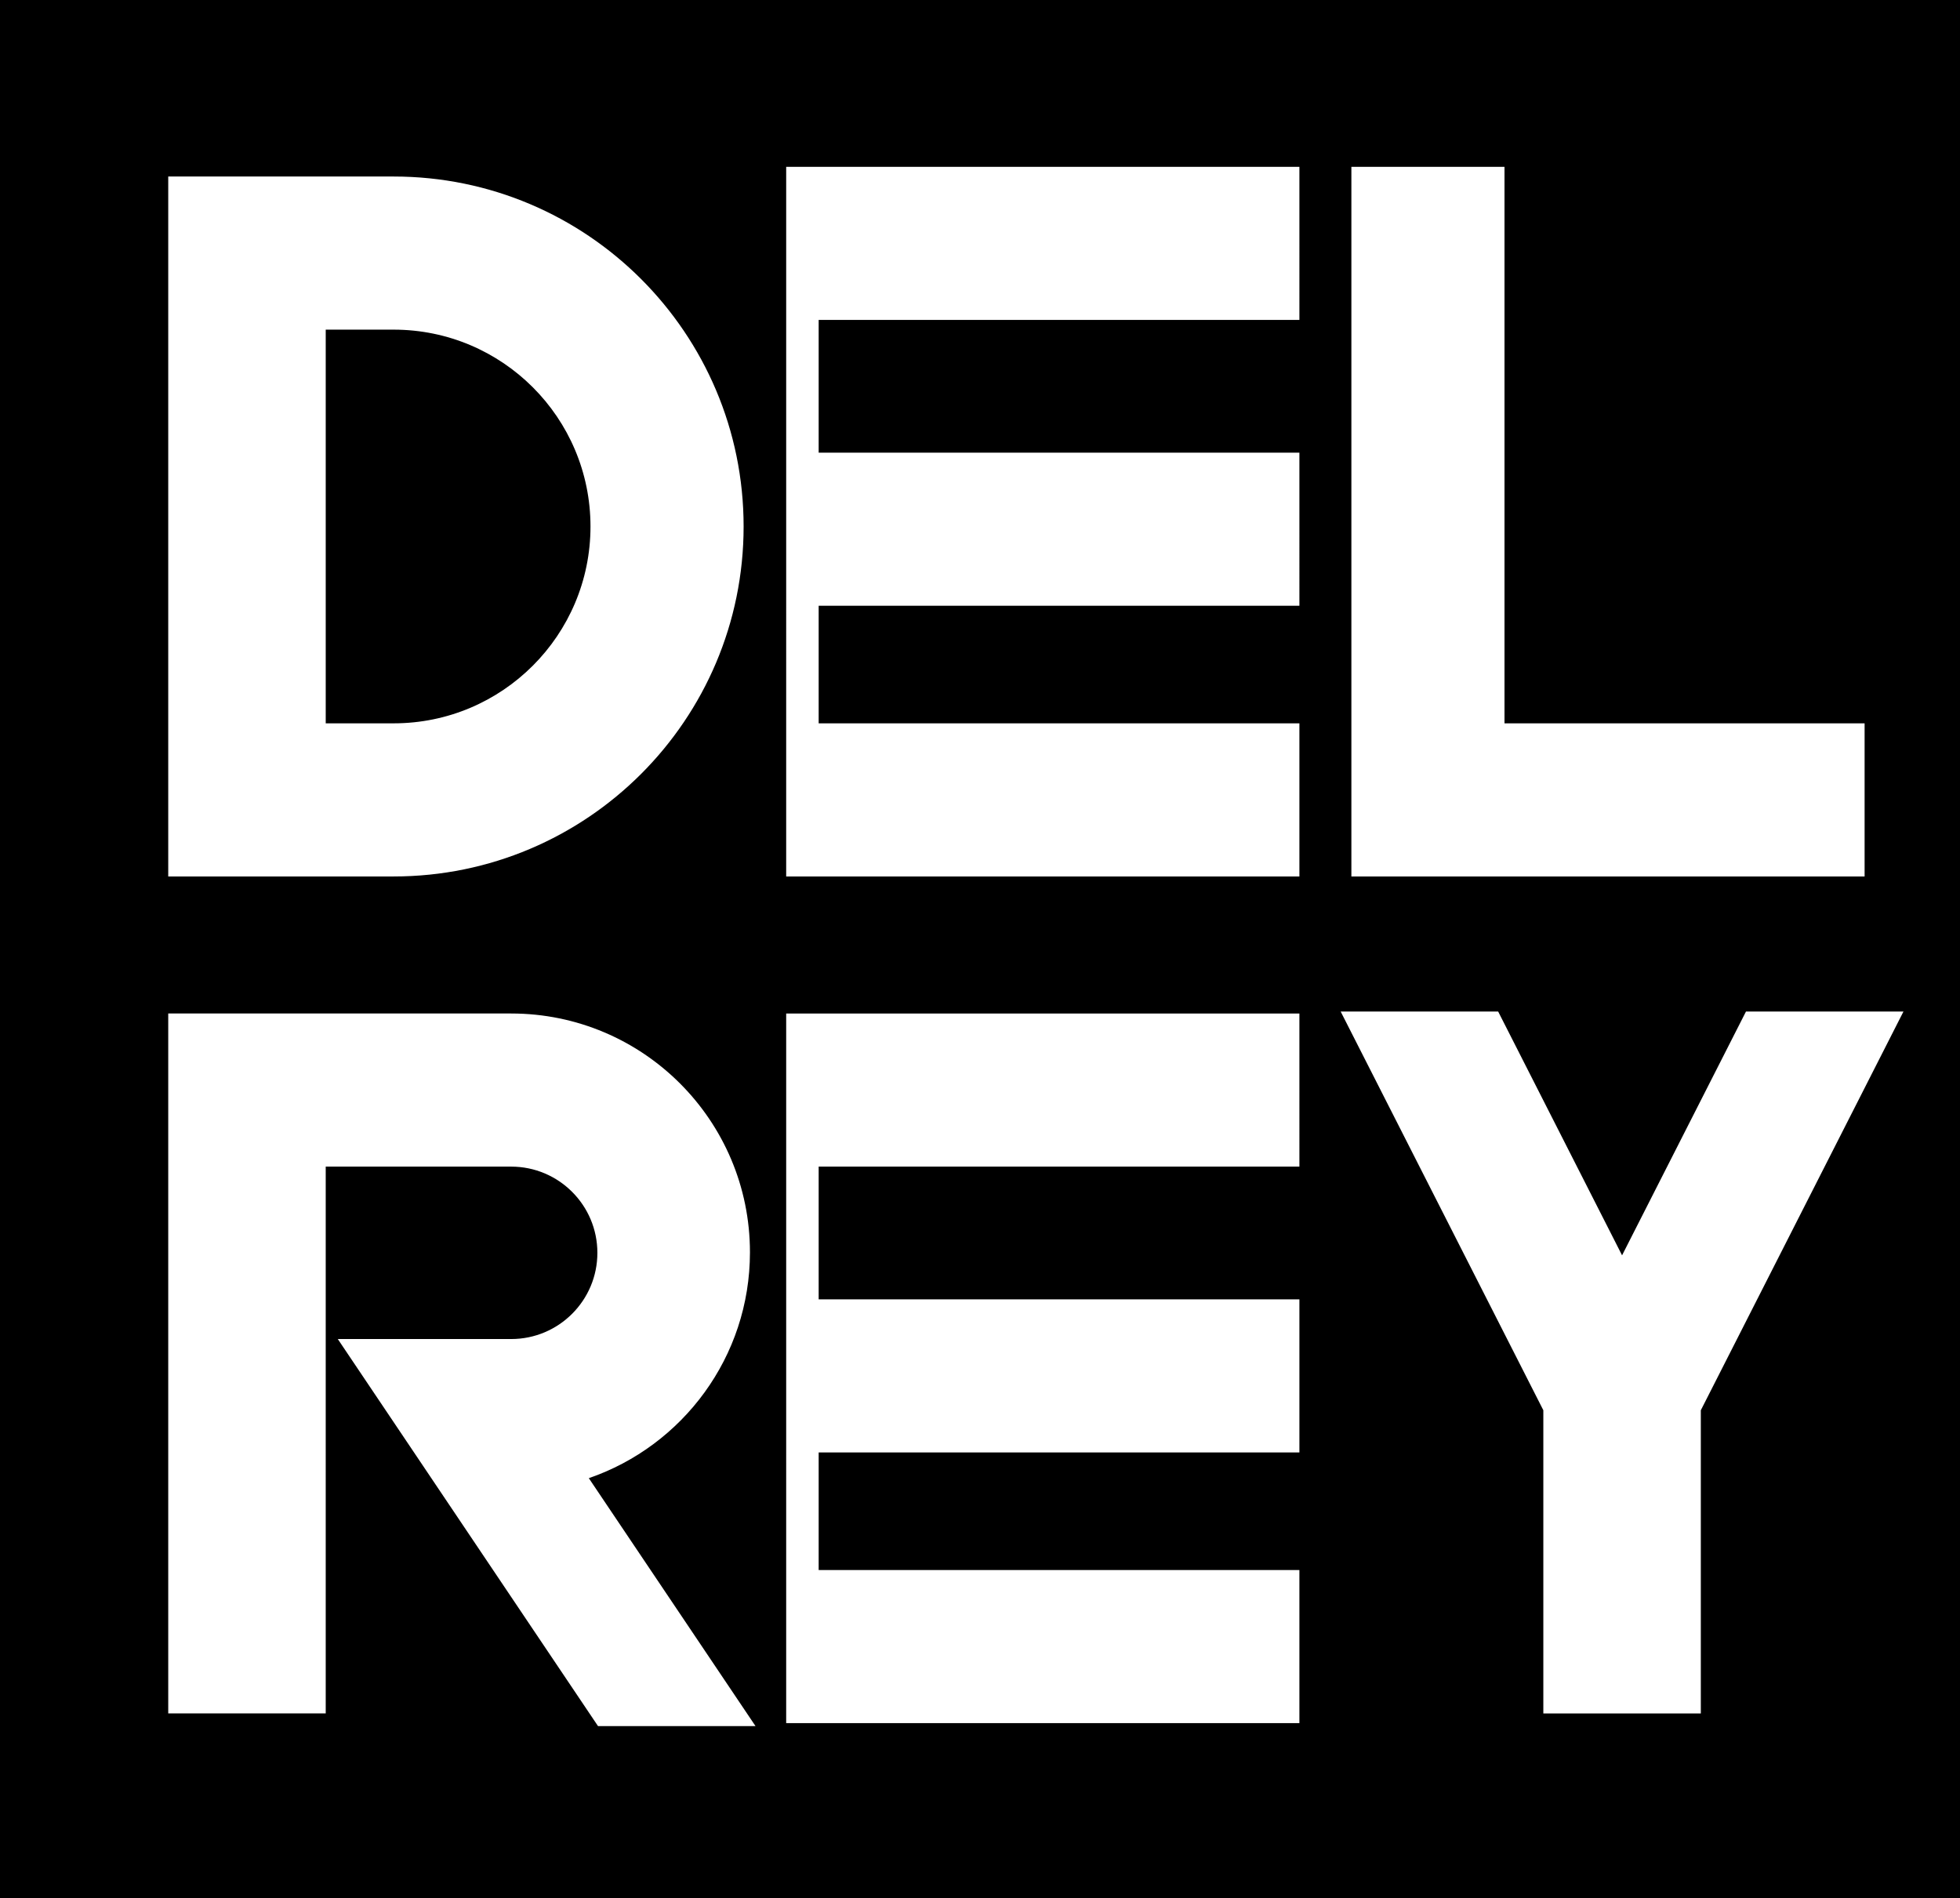
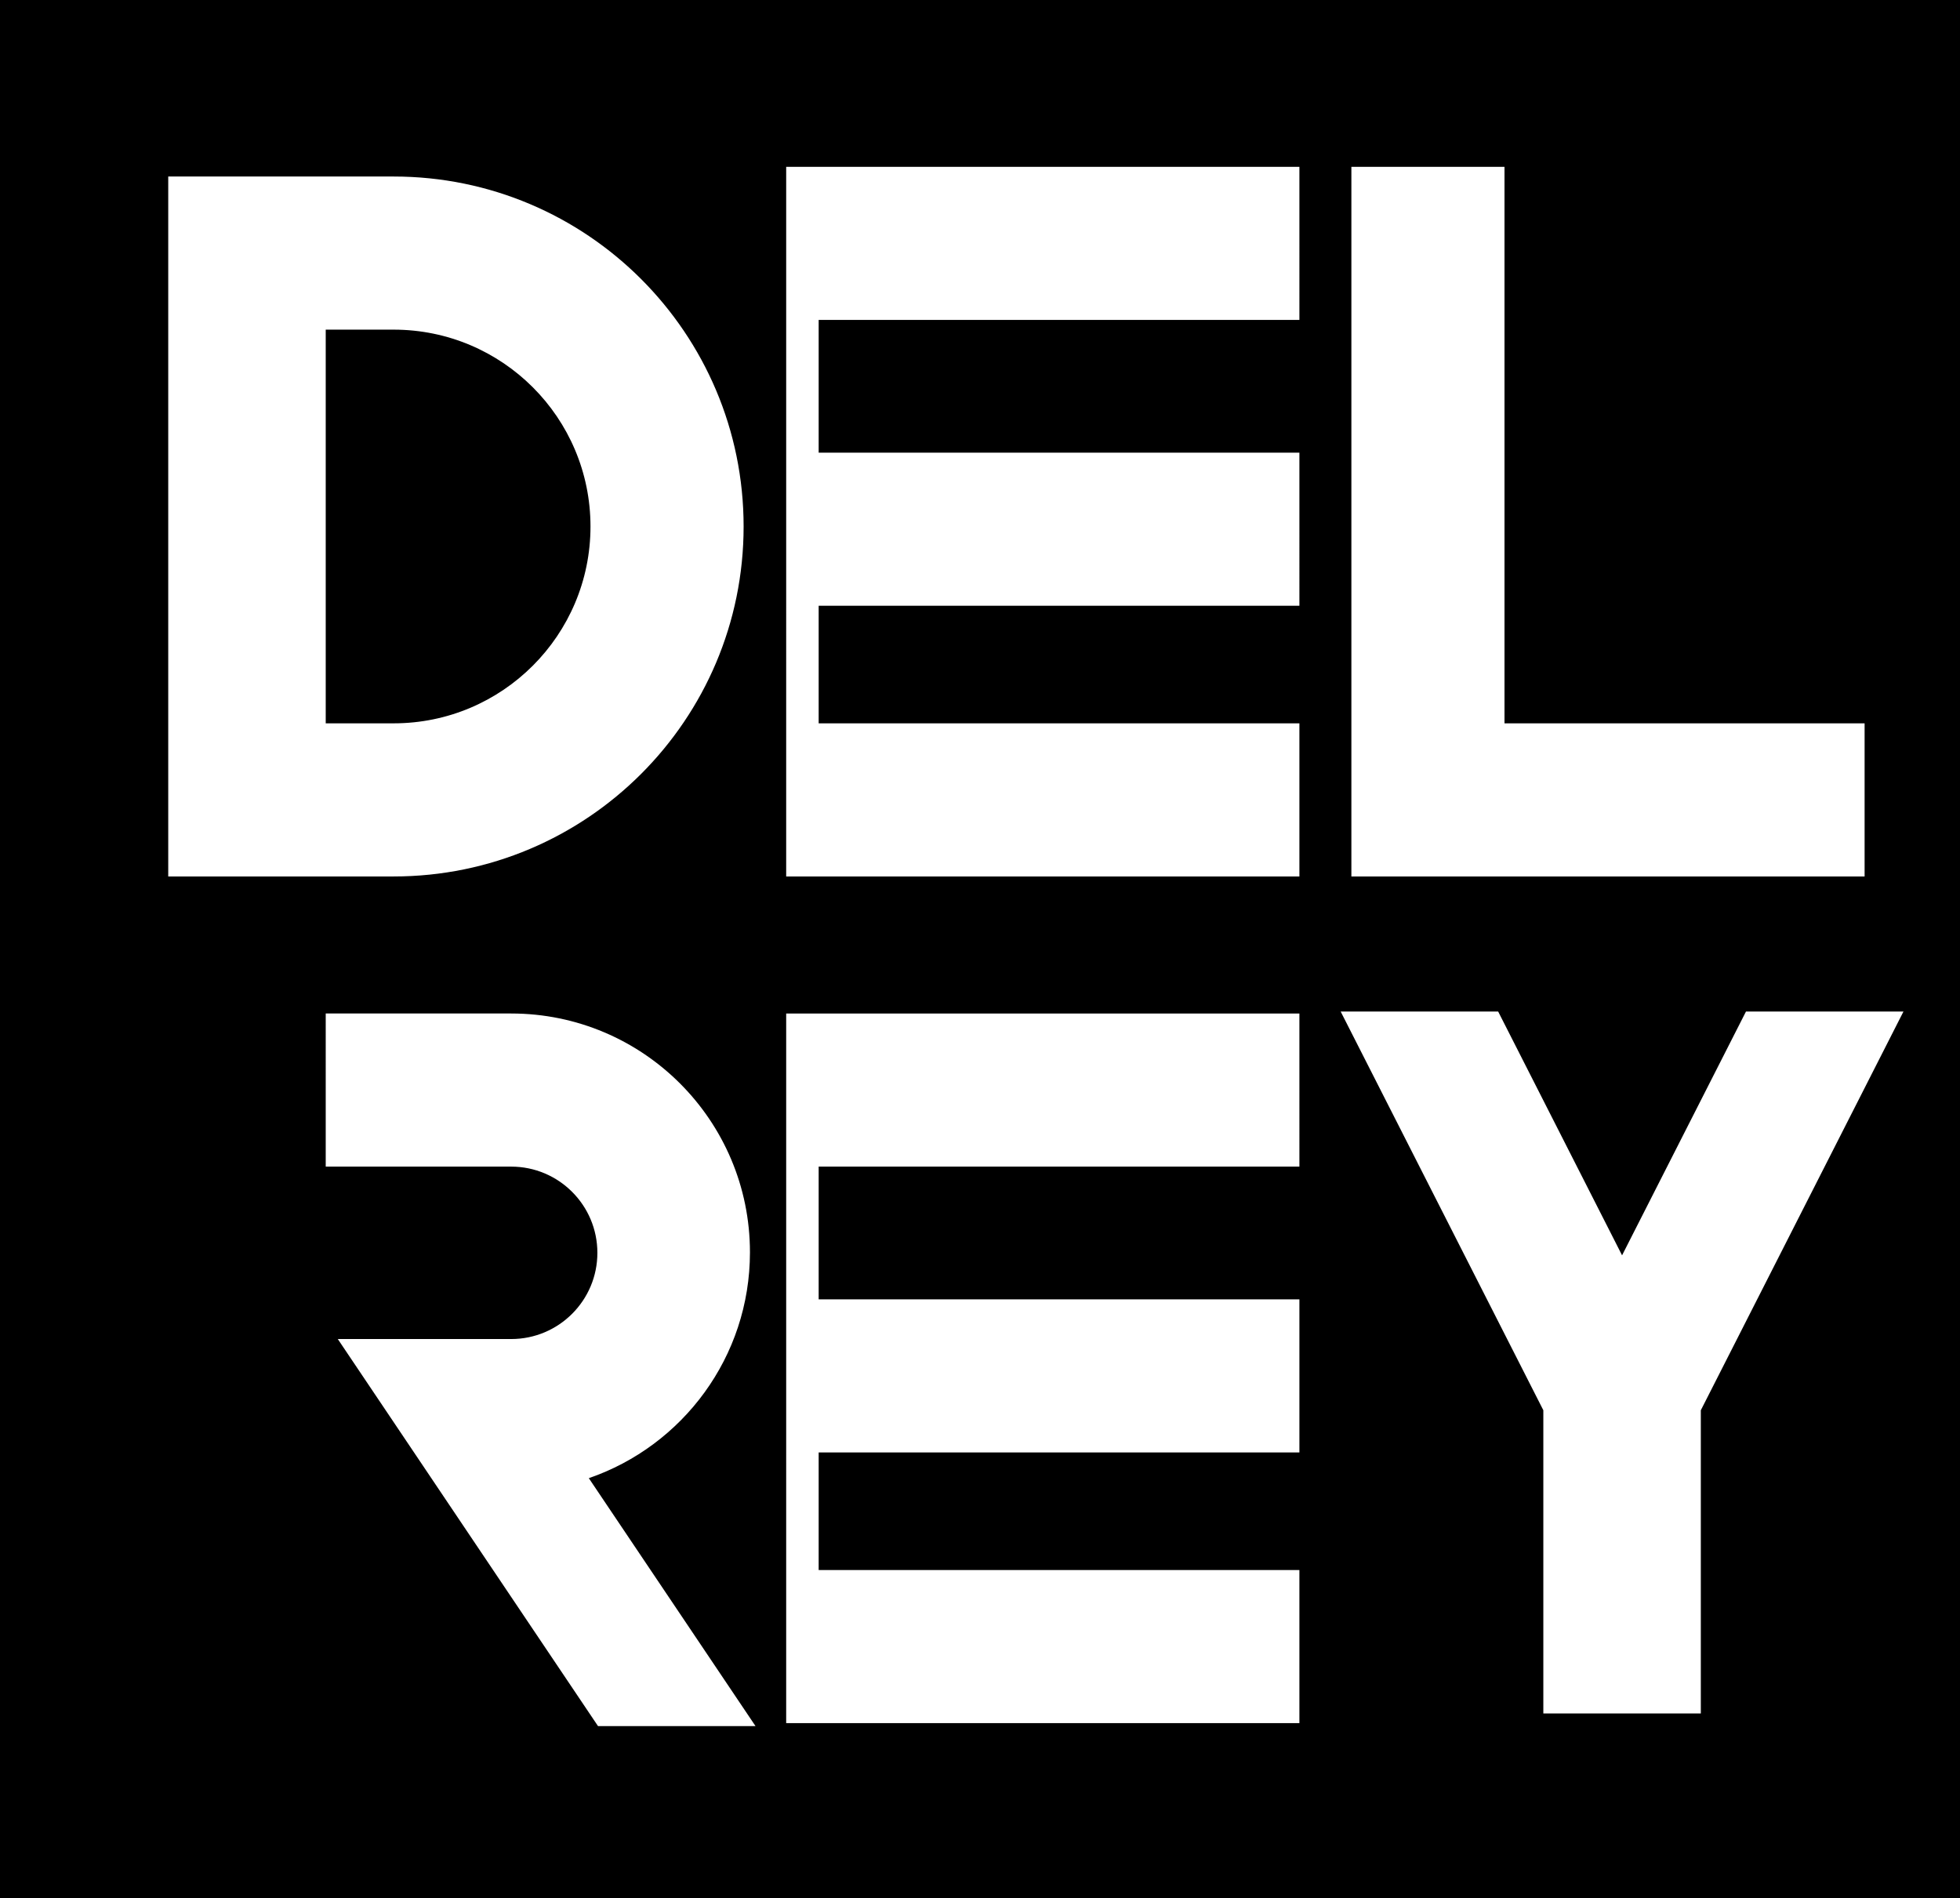
<svg xmlns="http://www.w3.org/2000/svg" version="1.0" id="Layer_1" x="0px" y="0px" width="153.311px" height="148.481px" viewBox="0 0 153.311 148.481" enable-background="new 0 0 153.311 148.481" xml:space="preserve">
-   <path fill-rule="evenodd" clip-rule="evenodd" d="M0,0h153.311v148.481H0V0L0,0z M13.159,13.808v54.751h7.514h4.805h5.312  c15.117,0,27.375-12.259,27.375-27.376c0-15.116-12.258-27.375-27.375-27.375h-5.312h-4.805H13.159L13.159,13.808z M38.741,104.743  h-3.387h-8.932l20.356,30.279h12.319l-13.04-19.396c7.333-2.521,12.604-9.48,12.604-17.668c0-10.315-8.364-18.68-18.679-18.68l0,0  H25.478H13.159v54.75h12.319V91.256h14.506l0,0c3.724,0,6.743,3.02,6.743,6.744c0,3.724-3.02,6.743-6.743,6.743H38.741  L38.741,104.743z M148.889,79.125H136.57l-9.692,19.07l-9.692-19.07h-12.319l15.852,31.188v23.716h12.319v-23.715l0,0  L148.889,79.125L148.889,79.125z M61.495,122.811v11.978h2.541h37.603v-11.978H64.036v-9.196h37.603v-11.977H64.036V91.256h37.603  V79.279H64.036h-2.541v11.977v10.382v11.977V122.811L61.495,122.811z M61.495,56.581v11.978h2.541h37.603V56.581H64.036v-9.196  h37.603V35.408H64.036V25.026h37.603V13.05H64.036h-2.541v11.977v10.382v11.977V56.581L61.495,56.581z M105.705,56.581v11.978  h11.977h28.167V56.581h-28.167V13.05h-11.977V56.581L105.705,56.581z M30.79,56.581c8.503,0,15.398-6.895,15.398-15.398  c0-8.503-6.895-15.398-15.398-15.398h-5.312v30.797H30.79z" />
+   <path fill-rule="evenodd" clip-rule="evenodd" d="M0,0h153.311v148.481H0V0L0,0z M13.159,13.808v54.751h7.514h4.805h5.312  c15.117,0,27.375-12.259,27.375-27.376c0-15.116-12.258-27.375-27.375-27.375h-5.312h-4.805H13.159L13.159,13.808z M38.741,104.743  h-3.387h-8.932l20.356,30.279h12.319l-13.04-19.396c7.333-2.521,12.604-9.48,12.604-17.668c0-10.315-8.364-18.68-18.679-18.68l0,0  H25.478H13.159h12.319V91.256h14.506l0,0c3.724,0,6.743,3.02,6.743,6.744c0,3.724-3.02,6.743-6.743,6.743H38.741  L38.741,104.743z M148.889,79.125H136.57l-9.692,19.07l-9.692-19.07h-12.319l15.852,31.188v23.716h12.319v-23.715l0,0  L148.889,79.125L148.889,79.125z M61.495,122.811v11.978h2.541h37.603v-11.978H64.036v-9.196h37.603v-11.977H64.036V91.256h37.603  V79.279H64.036h-2.541v11.977v10.382v11.977V122.811L61.495,122.811z M61.495,56.581v11.978h2.541h37.603V56.581H64.036v-9.196  h37.603V35.408H64.036V25.026h37.603V13.05H64.036h-2.541v11.977v10.382v11.977V56.581L61.495,56.581z M105.705,56.581v11.978  h11.977h28.167V56.581h-28.167V13.05h-11.977V56.581L105.705,56.581z M30.79,56.581c8.503,0,15.398-6.895,15.398-15.398  c0-8.503-6.895-15.398-15.398-15.398h-5.312v30.797H30.79z" />
</svg>